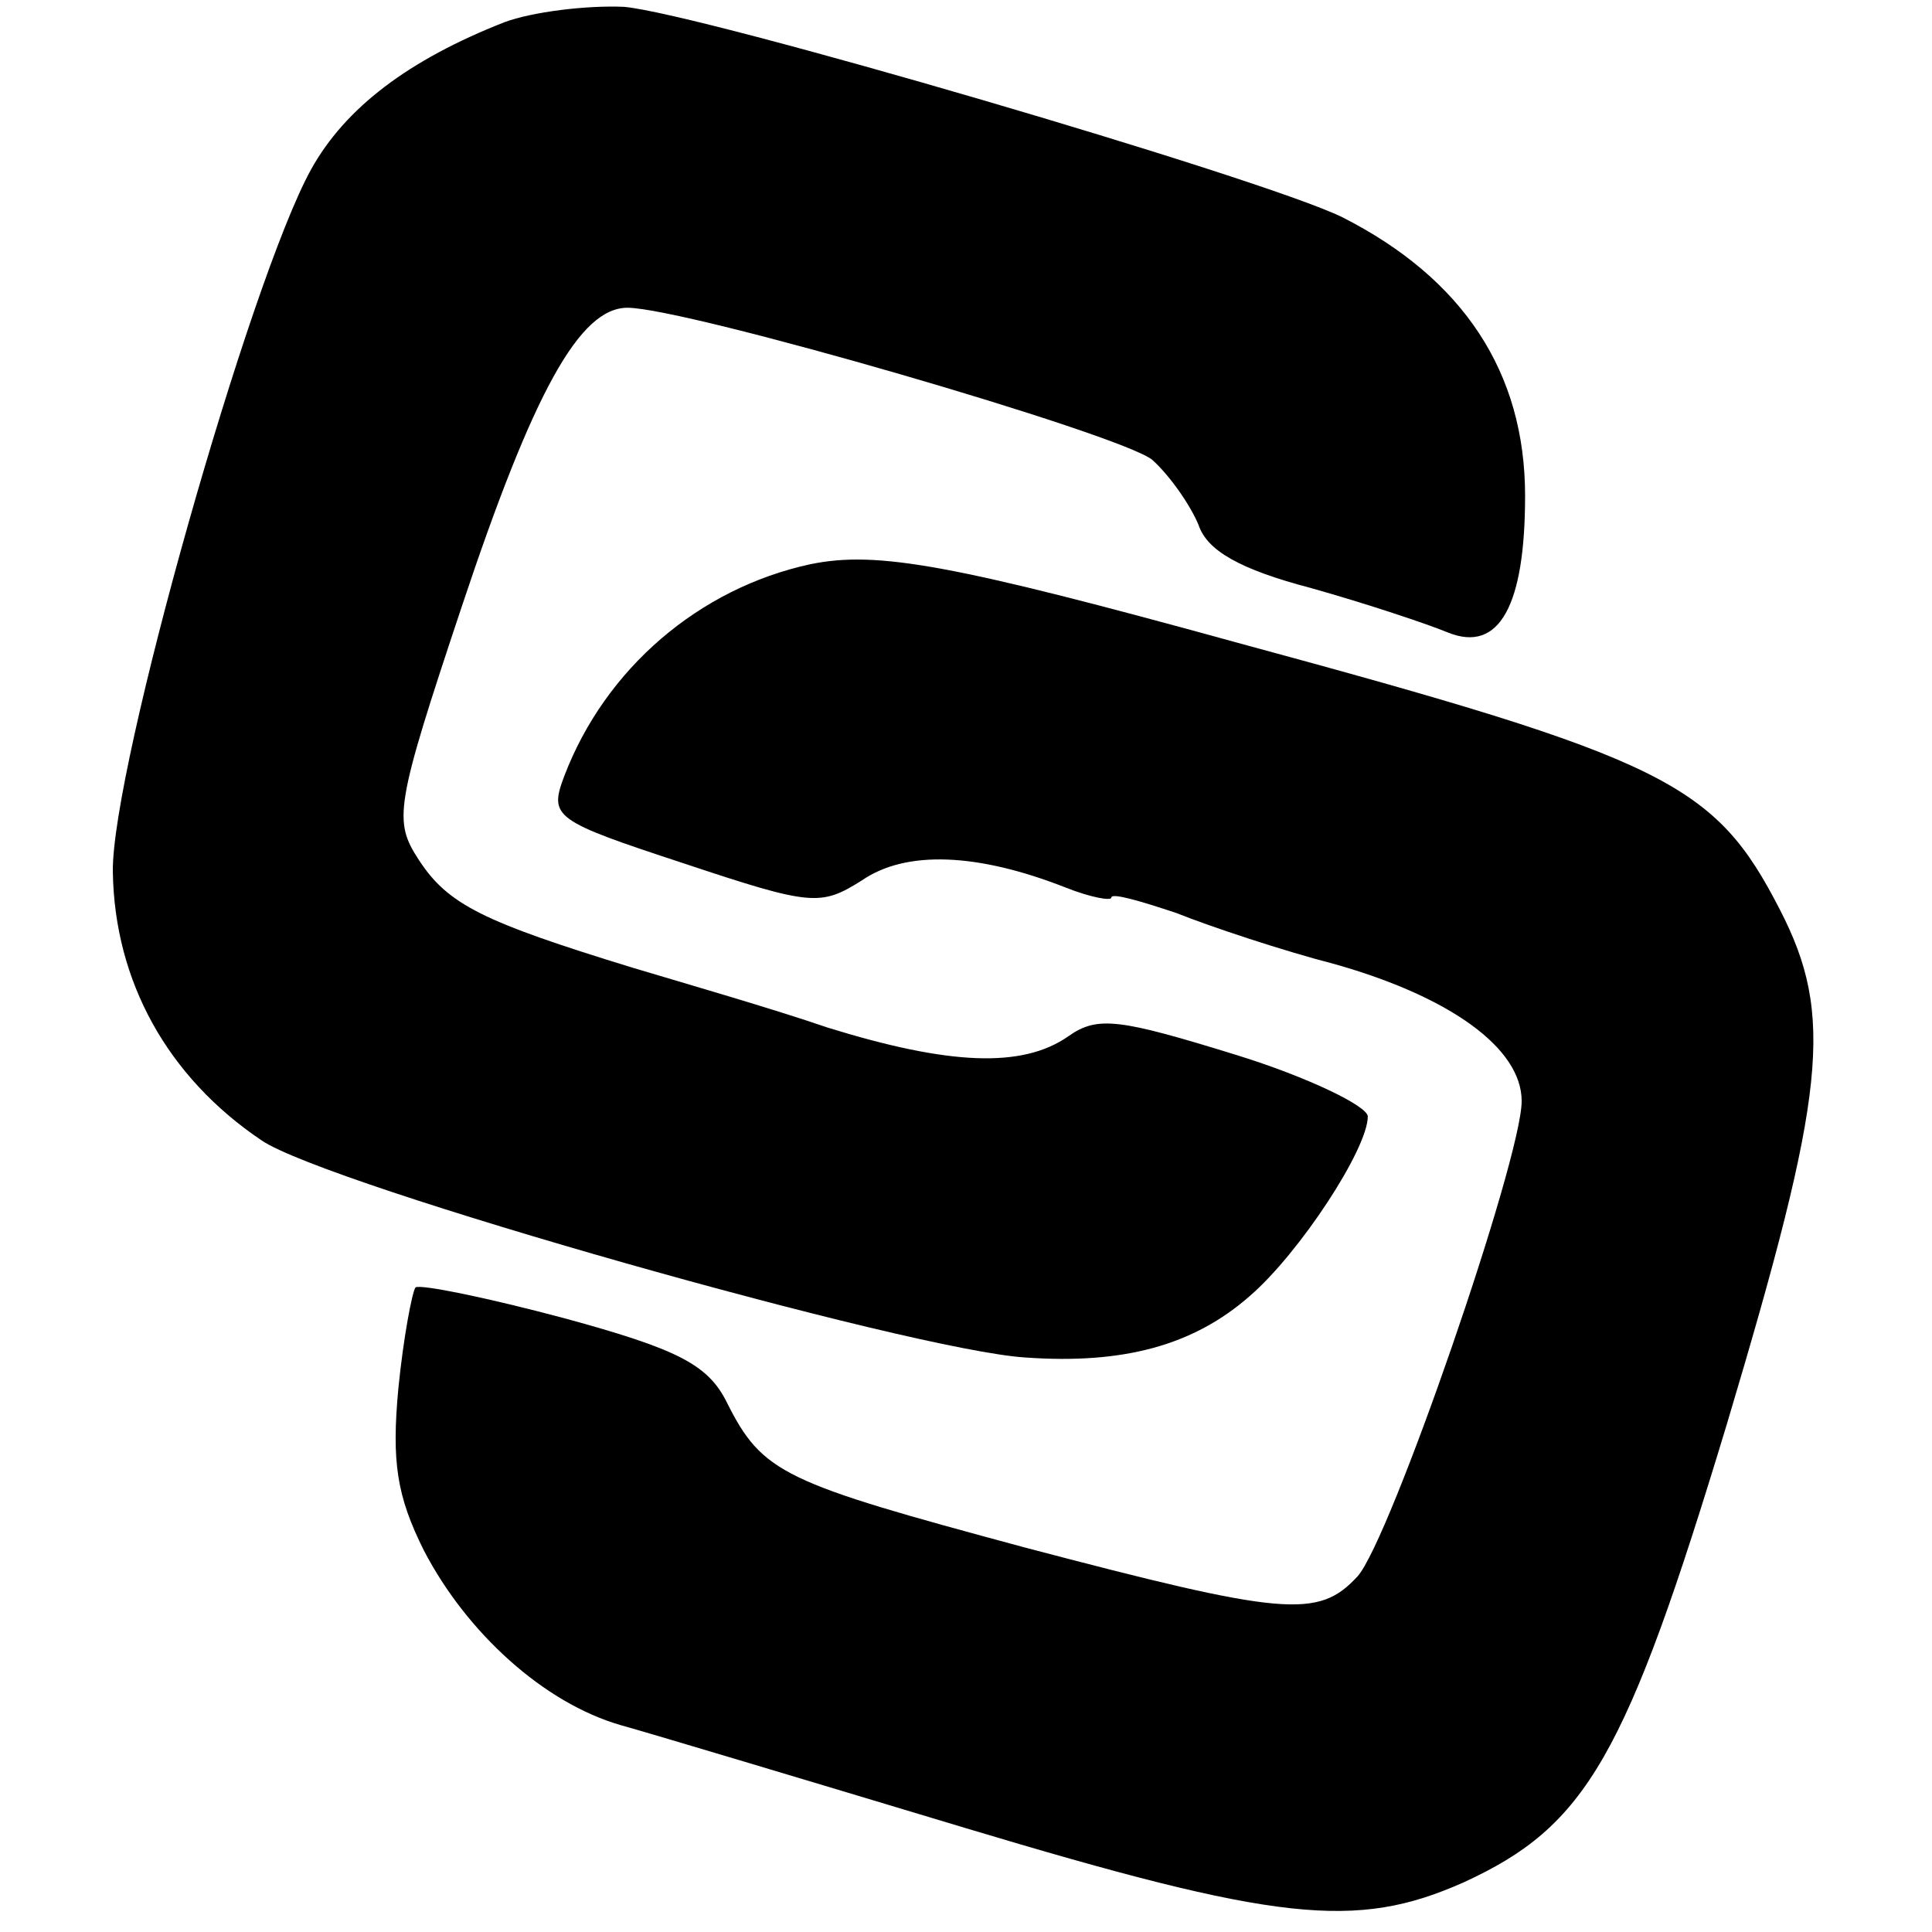
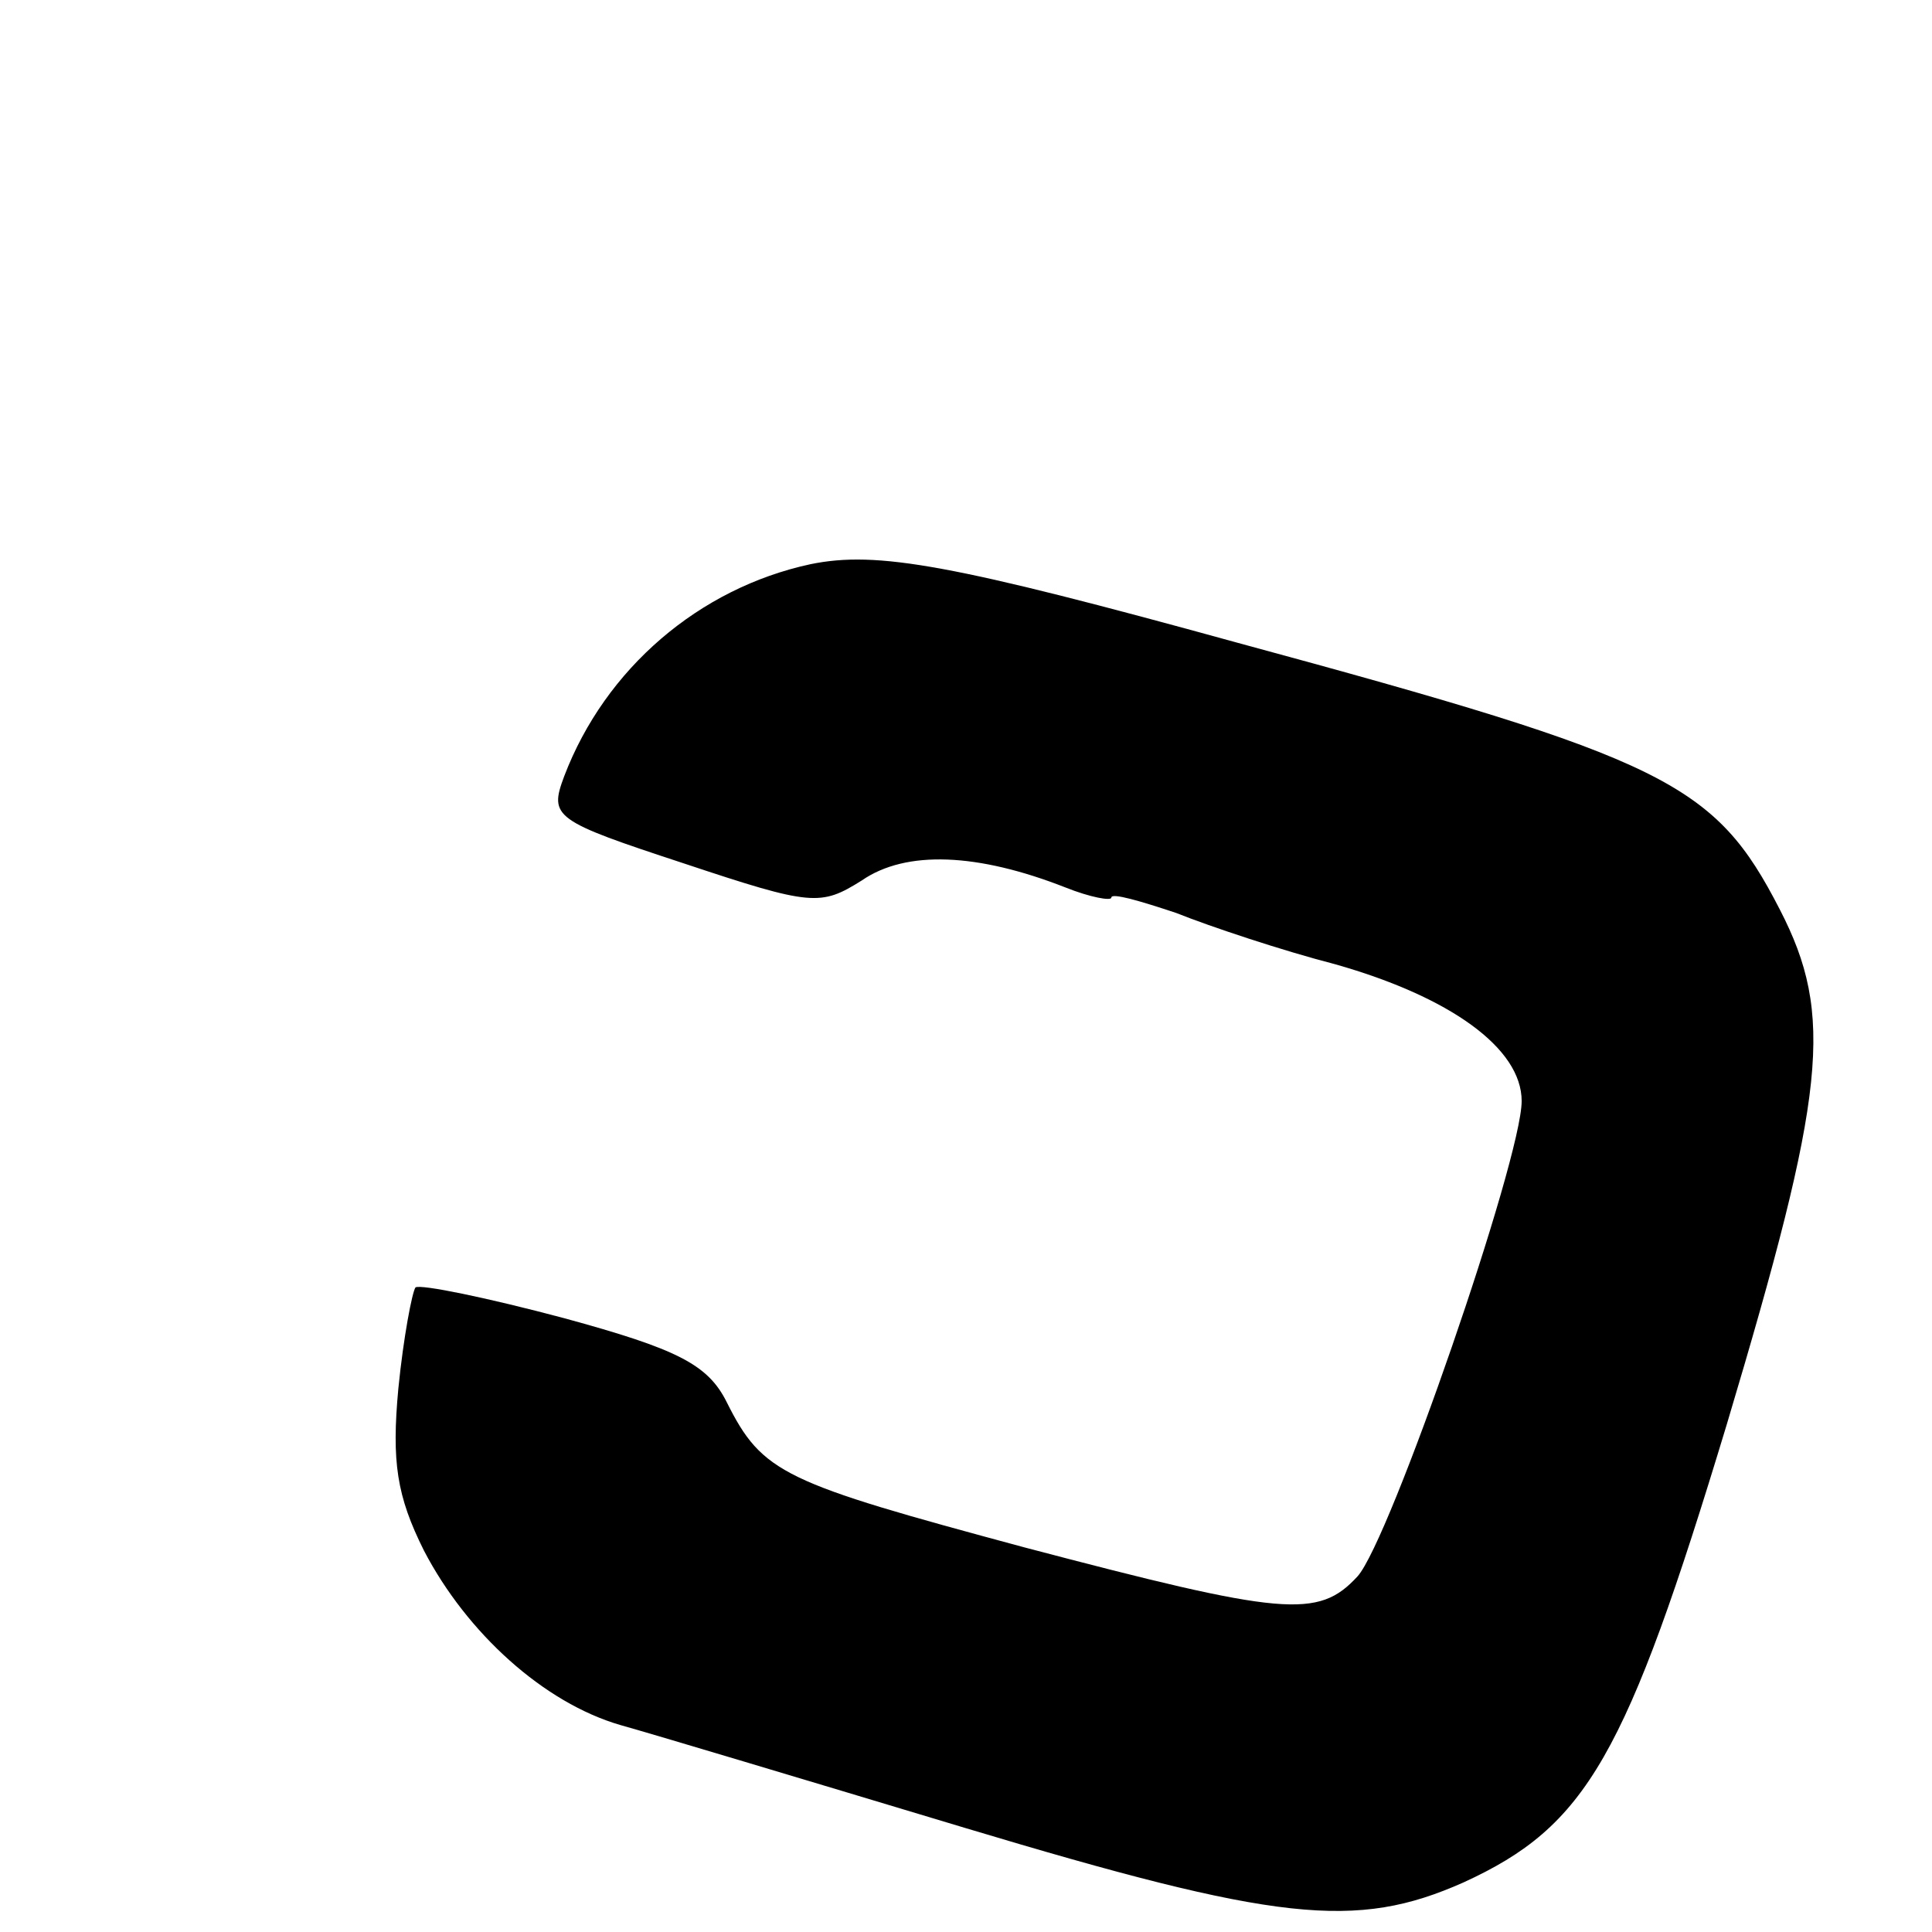
<svg xmlns="http://www.w3.org/2000/svg" version="1.0" width="113pt" height="113pt" viewBox="0 0 113 113" preserveAspectRatio="xMidYMid meet">
  <g transform="translate(0,113) scale(0.1,-0.1)" fill="#000000" stroke="none">
-     <path d="M295 1117 c-56 -22 -93 -50 -113 -86 -36 -65 -117 -351 -116 -411 1 -64 32 -120 87 -157 38 -26 380 -123 447 -127 57 -4 98 7 131 36 29 25 69 86 69 105 0 6 -35 23 -77 36 -68 21 -81 23 -98 11 -27 -19 -70 -17 -141 5 -32 11 -84 26 -114 35 -88 27 -108 37 -125 63 -15 23 -14 31 25 148 42 126 69 175 97 175 34 0 289 -74 307 -89 10 -9 22 -26 27 -38 5 -15 24 -26 66 -37 32 -9 68 -21 80 -26 30 -12 45 16 45 80 0 72 -36 127 -107 163 -47 23 -375 119 -420 123 -22 1 -54 -3 -70 -9z" />
    <path d="M474 800 c-65 -14 -120 -61 -144 -124 -9 -24 -6 -26 70 -51 75 -25 80 -25 104 -10 26 18 68 16 119 -4 15 -6 27 -8 27 -6 0 3 17 -2 38 -9 20 -8 62 -22 93 -30 67 -19 109 -49 109 -80 0 -34 -77 -257 -96 -278 -23 -25 -43 -23 -195 17 -141 38 -153 43 -174 85 -11 22 -29 31 -95 49 -45 12 -84 20 -87 18 -2 -3 -7 -29 -10 -59 -4 -43 -1 -63 15 -95 25 -48 70 -89 115 -102 18 -5 108 -32 201 -60 183 -55 229 -60 292 -32 72 33 95 73 154 268 58 194 63 239 31 301 -38 74 -66 88 -317 156 -167 46 -211 54 -250 46z" />
  </g>
</svg>